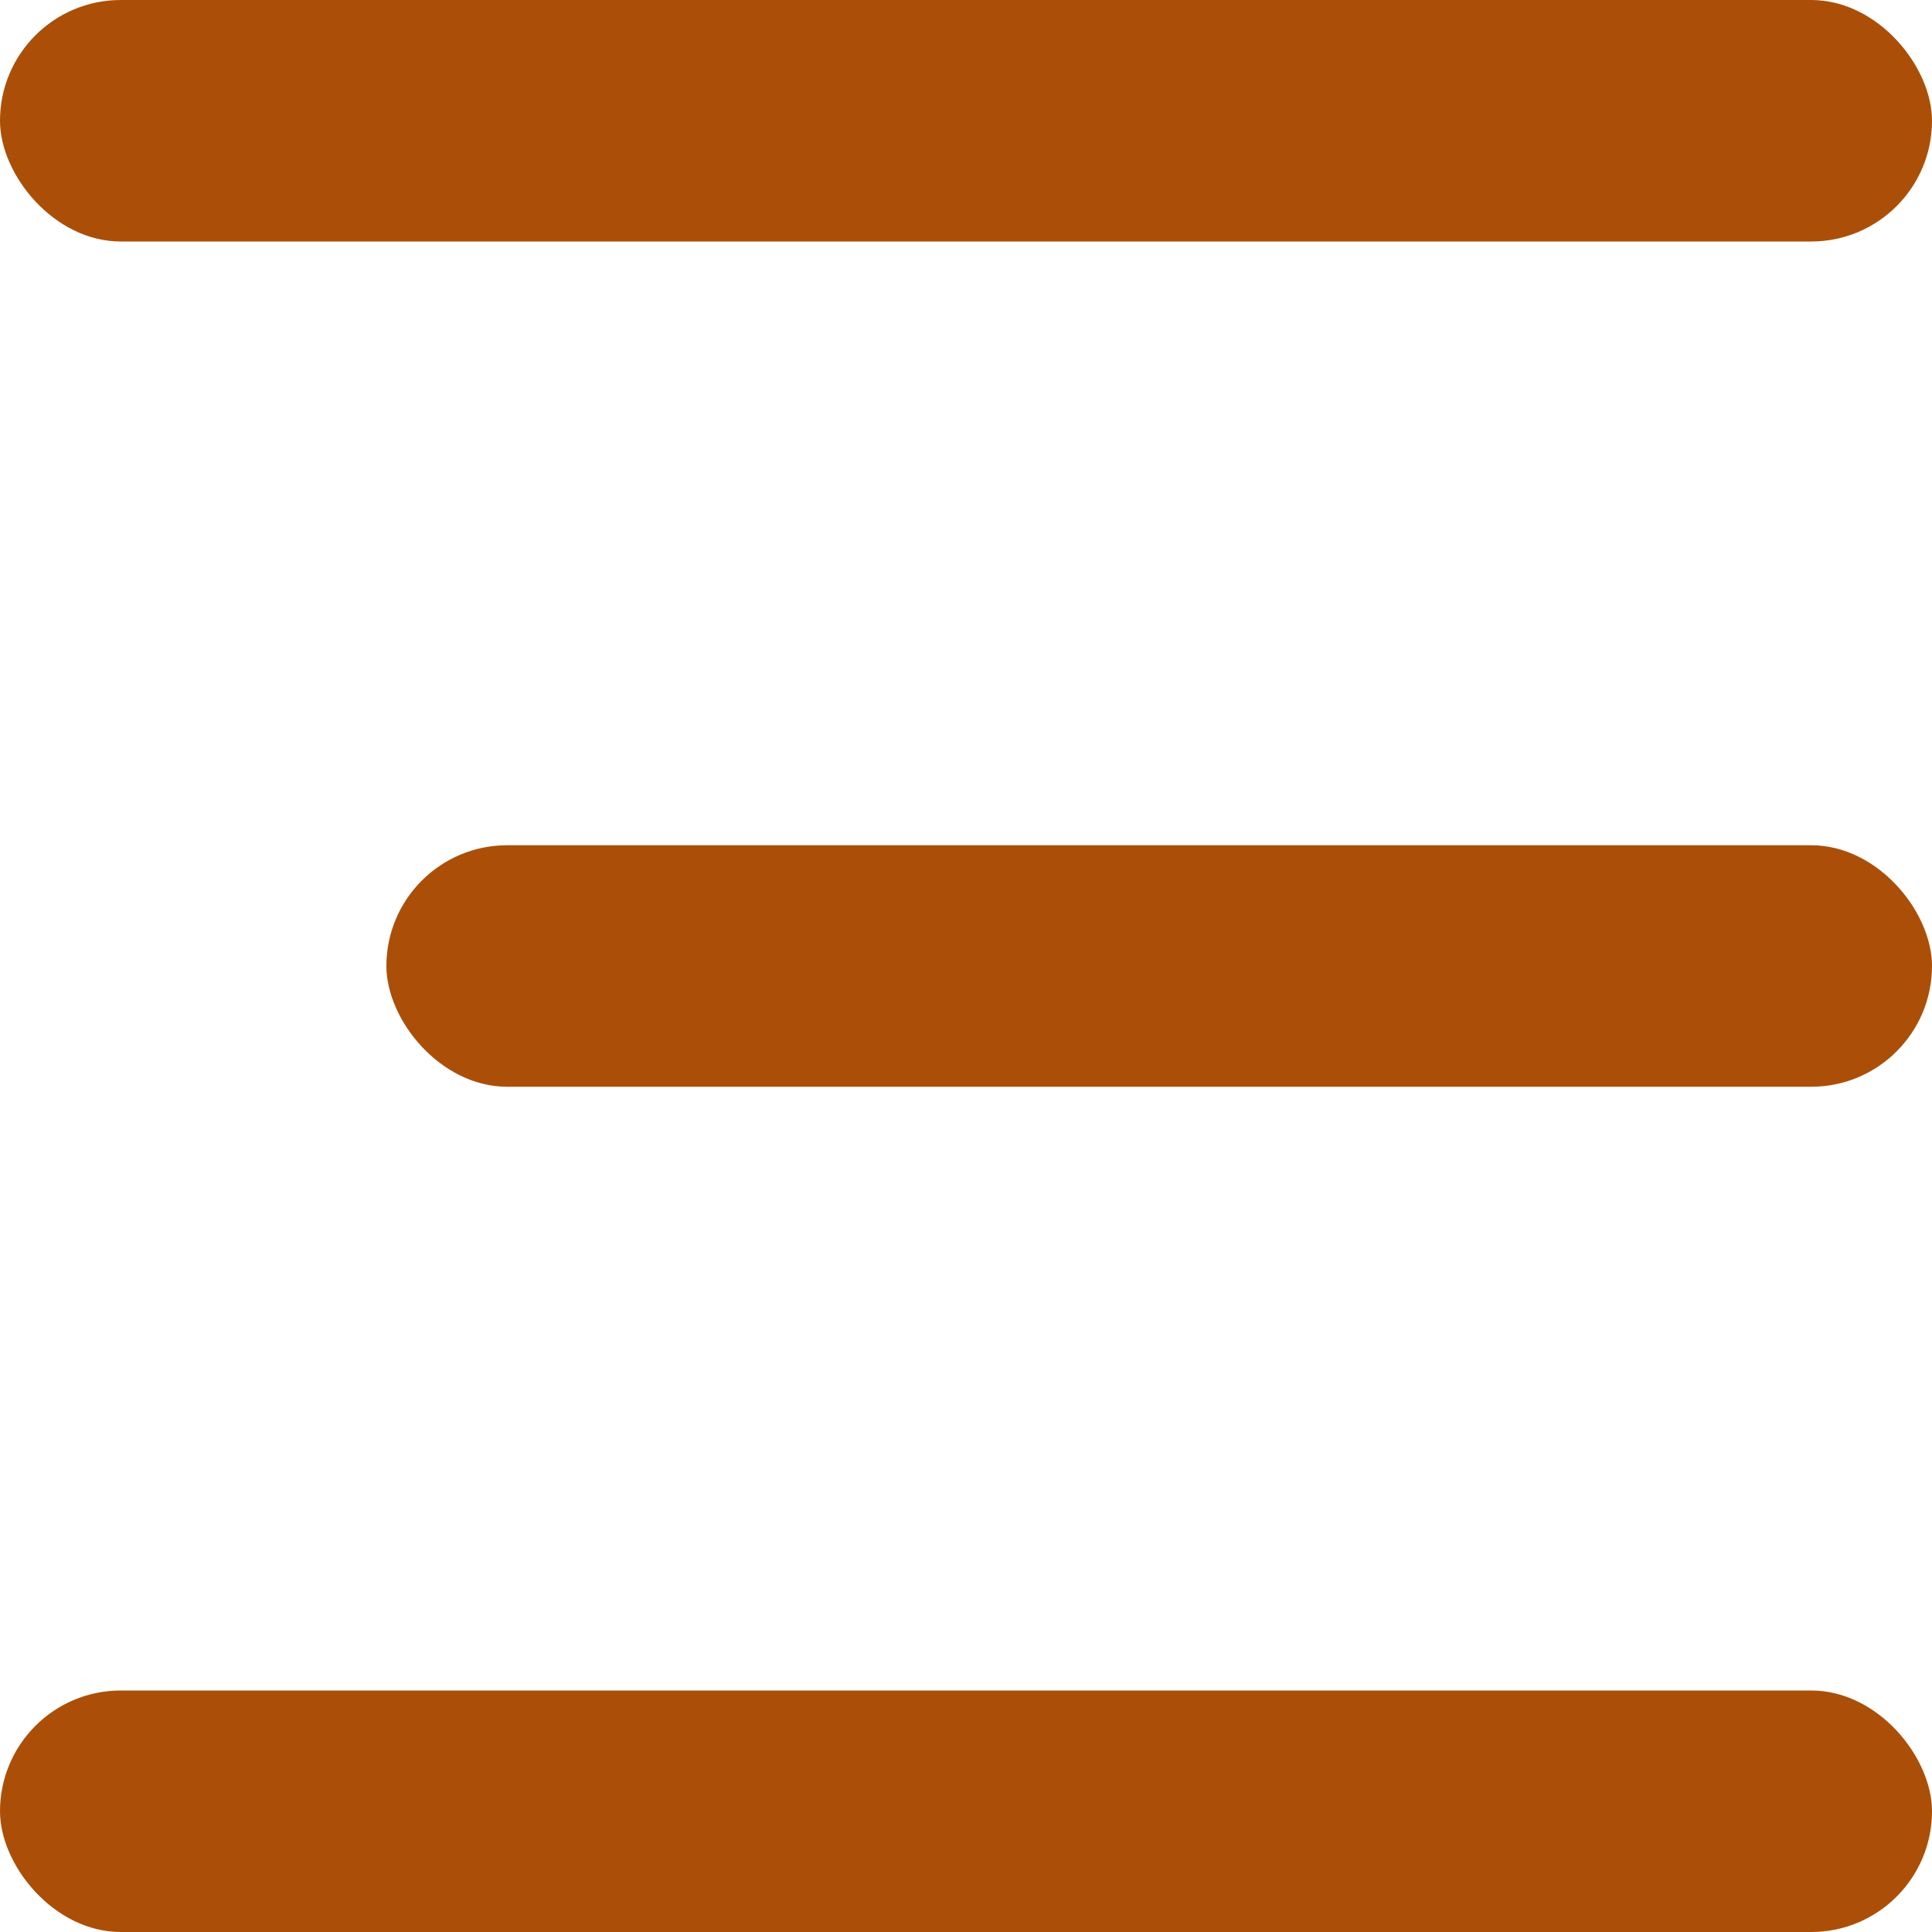
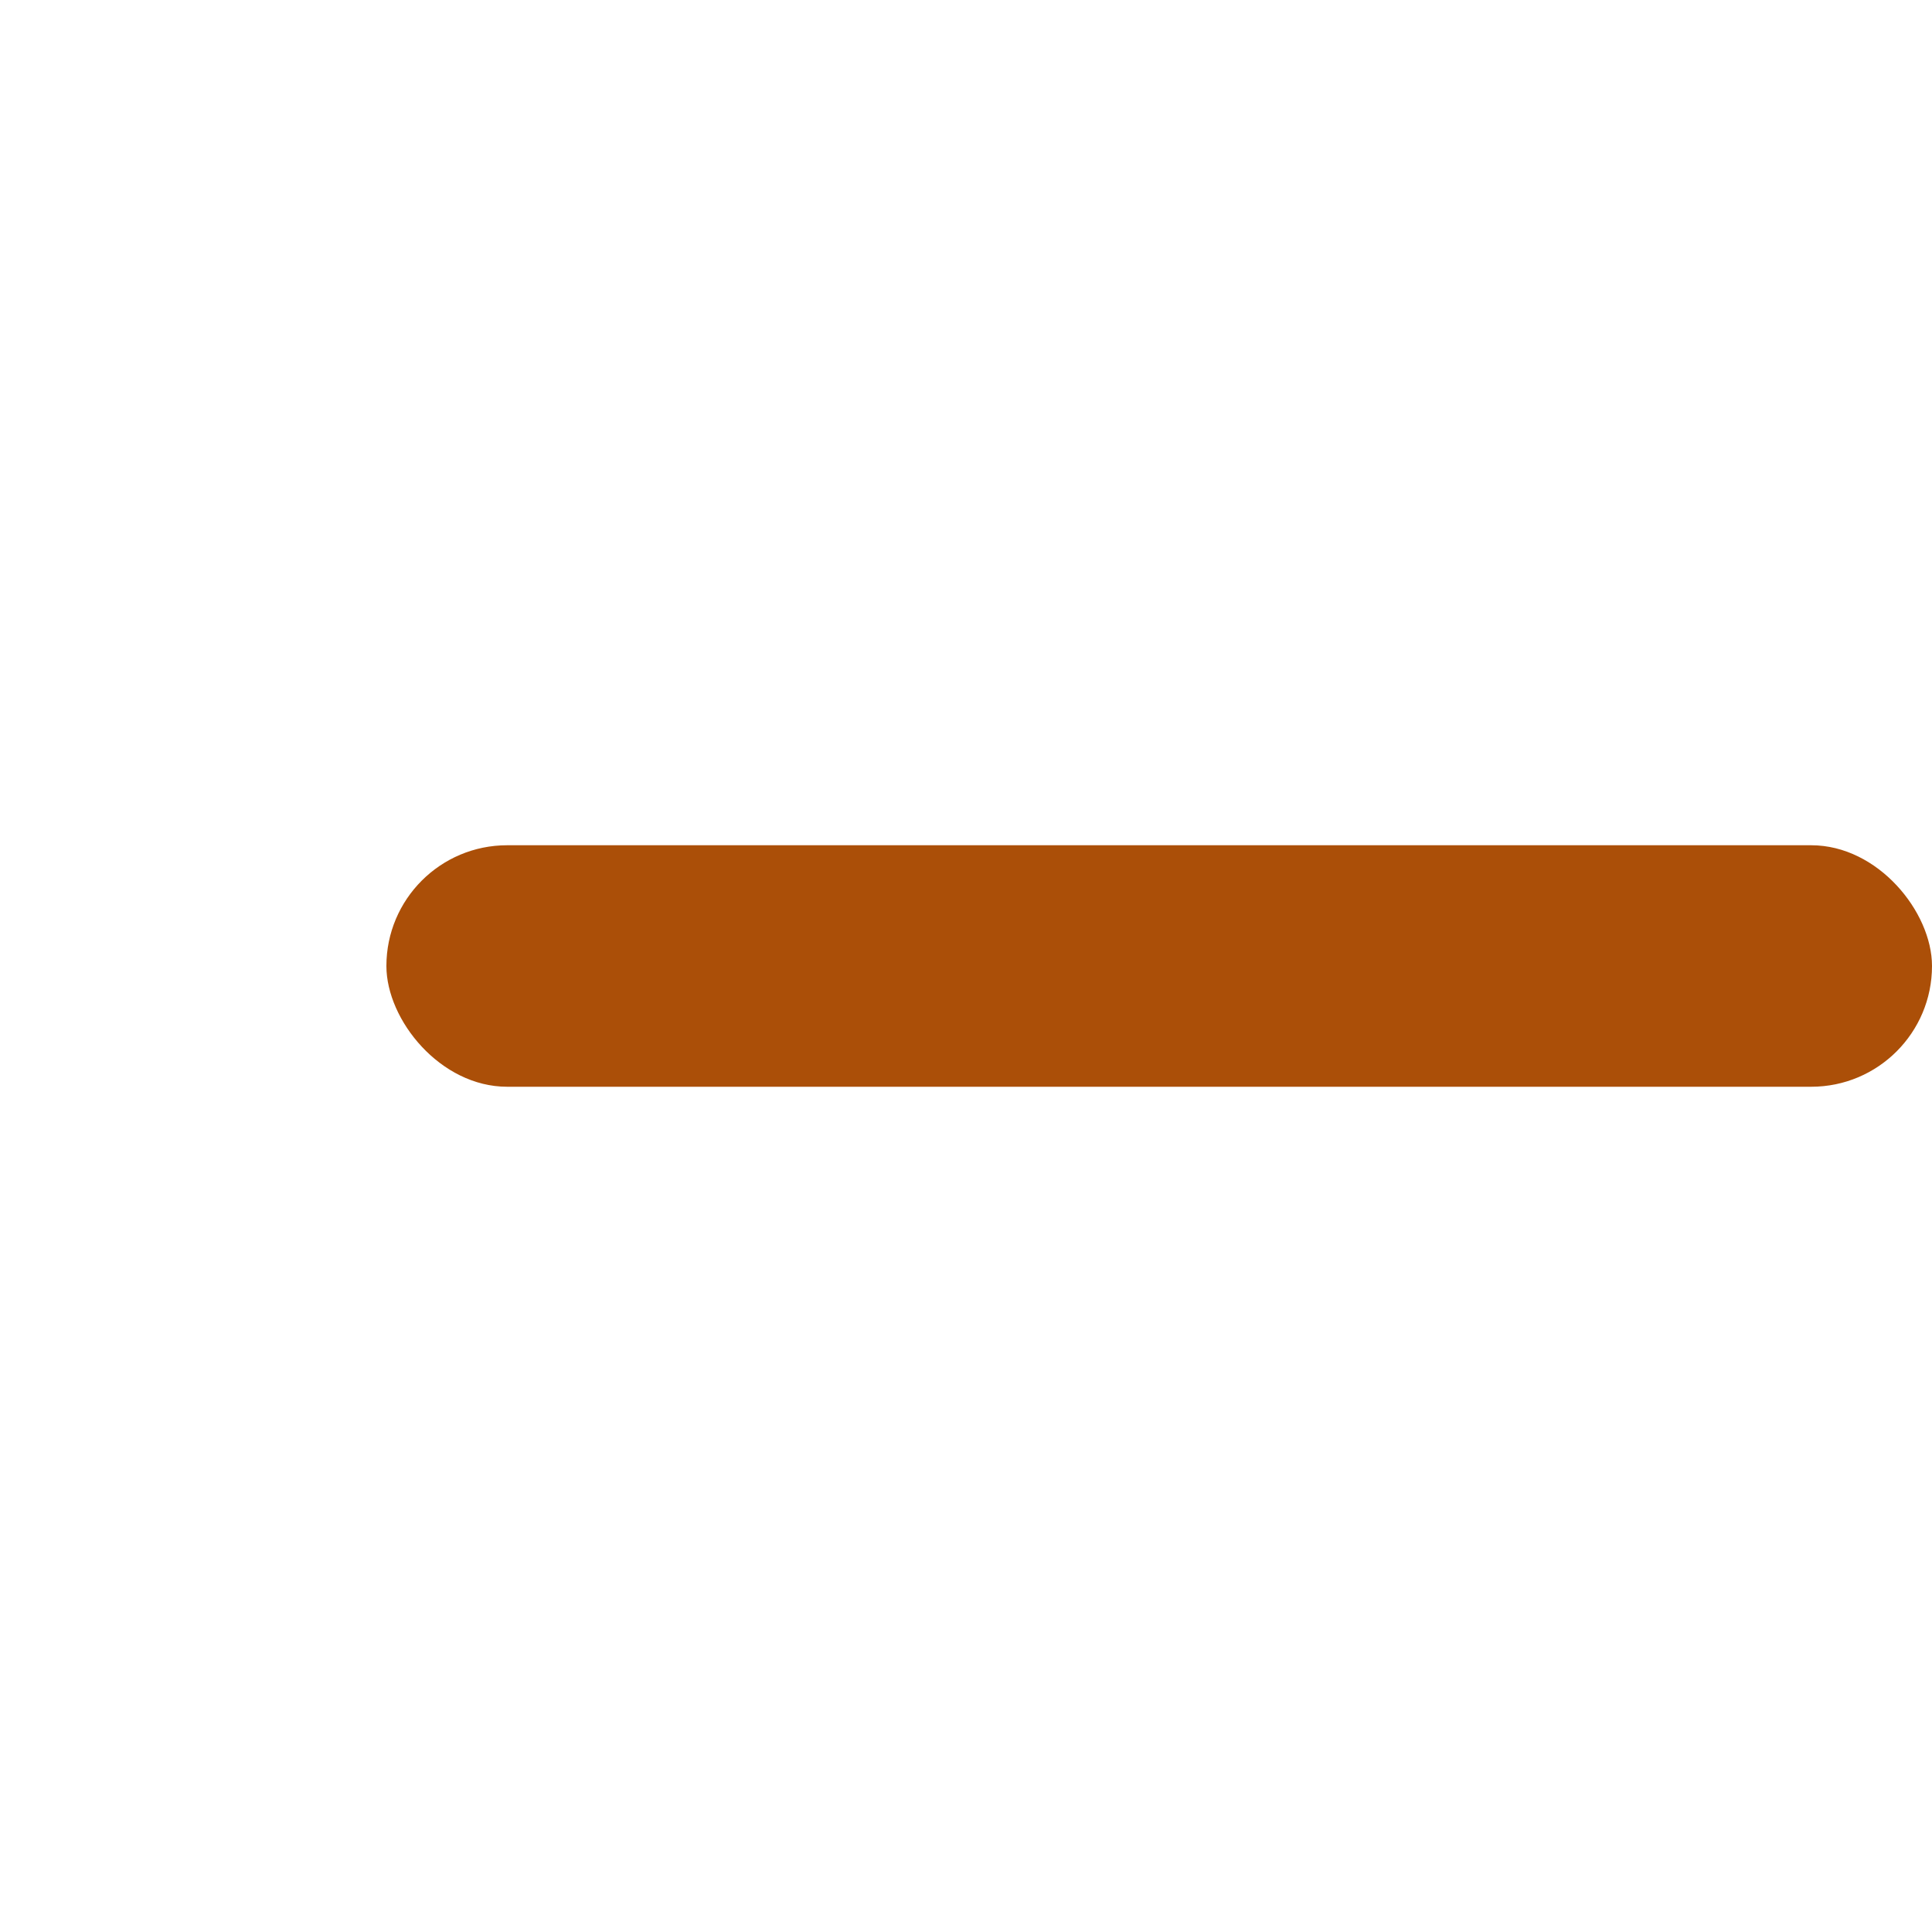
<svg xmlns="http://www.w3.org/2000/svg" width="22" height="22" viewBox="0 0 22 22" fill="none">
-   <rect width="22" height="2.75" rx="1.375" fill="#AB4F08" />
-   <rect y="19.25" width="22" height="2.75" rx="1.375" fill="#AB4F08" />
  <rect x="4.4" y="9.625" width="17.6" height="2.75" rx="1.375" fill="#AB4F08" />
</svg>